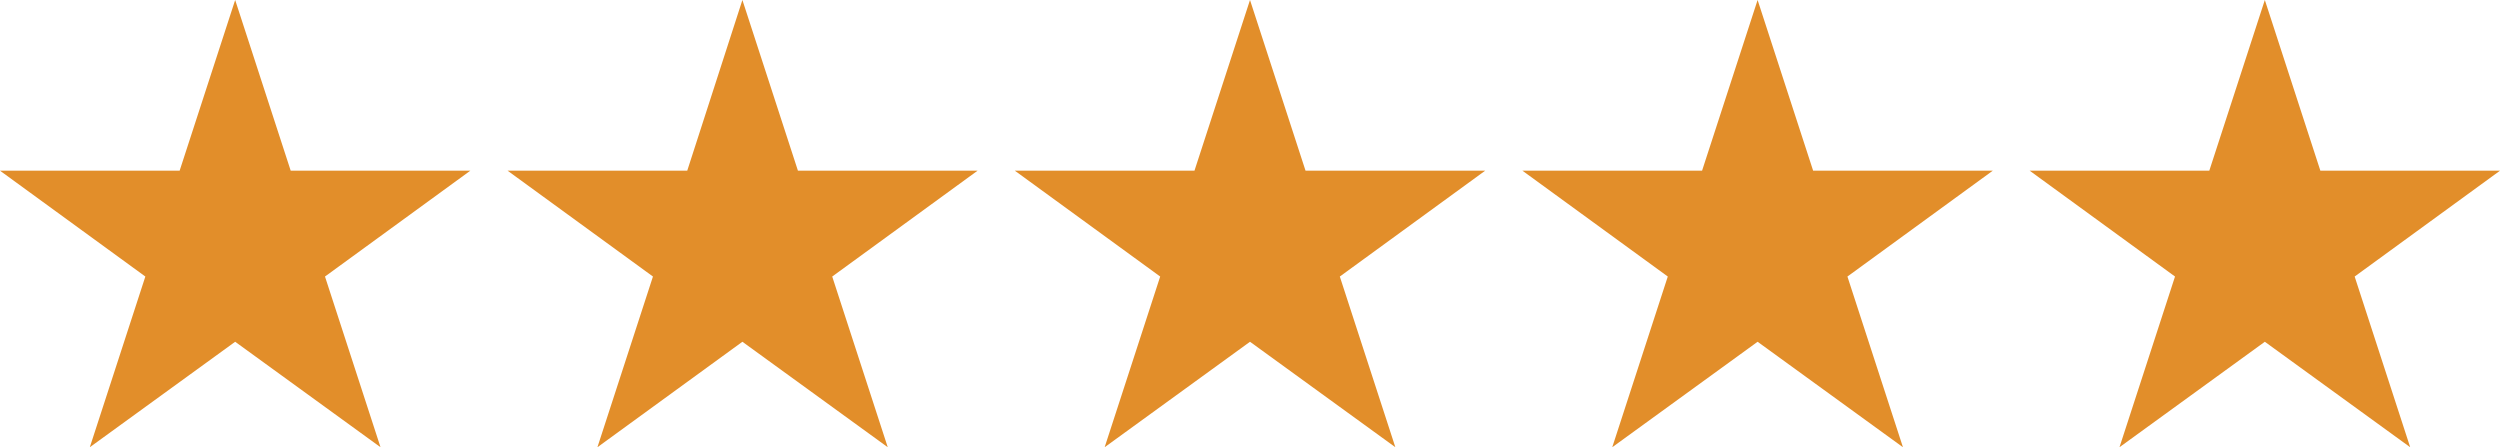
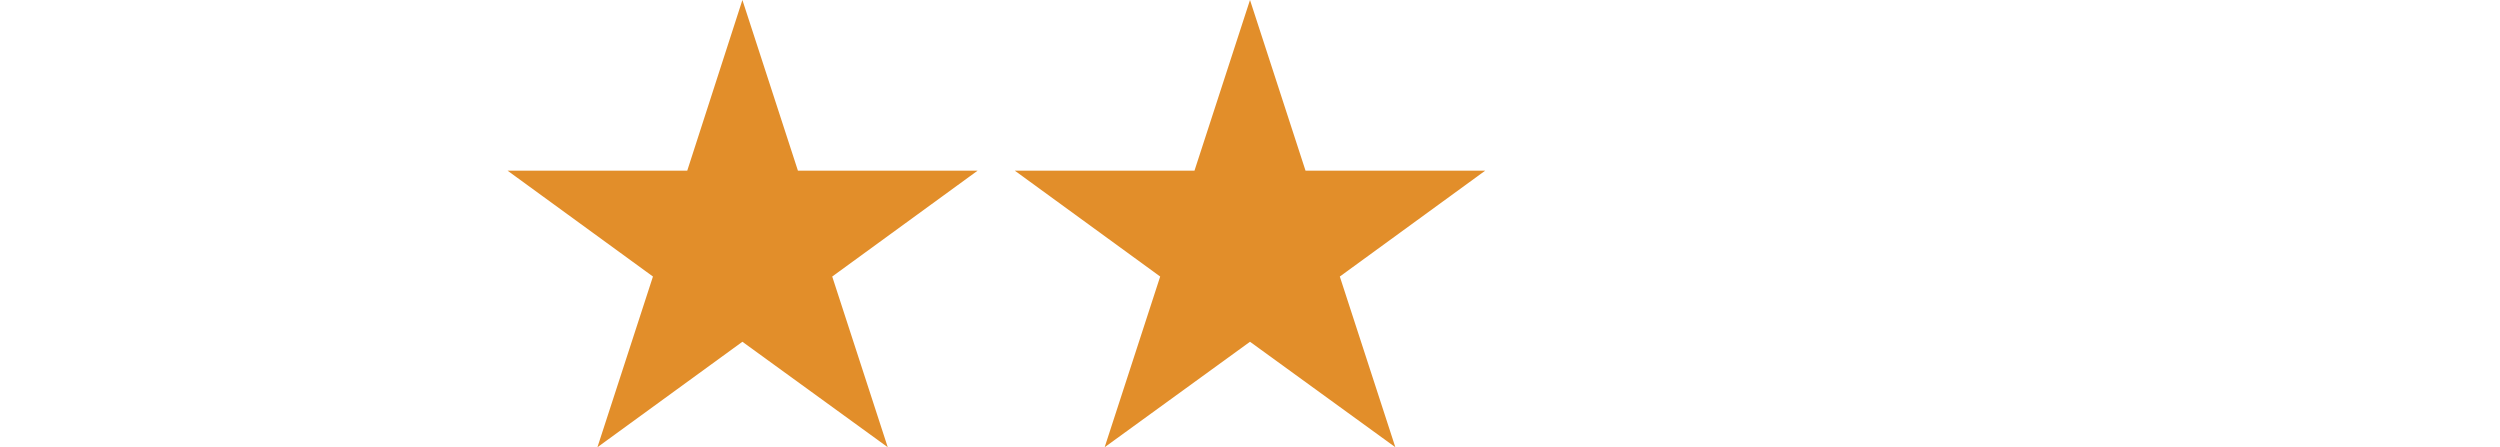
<svg xmlns="http://www.w3.org/2000/svg" id="Layer_2" data-name="Layer 2" viewBox="0 0 67.08 12">
  <defs>
    <style>
      .cls-1 {
        fill: #e28e2a;
      }
    </style>
  </defs>
  <g id="Layer_1-2" data-name="Layer 1">
-     <polygon class="cls-1" points="6.31 0 7.8 4.58 12.62 4.58 8.72 7.42 10.21 12 6.31 9.17 2.41 12 3.9 7.42 0 4.58 4.82 4.58 6.31 0" />
    <polygon class="cls-1" points="19.92 0 21.41 4.58 26.23 4.58 22.33 7.42 23.82 12 19.92 9.17 16.03 12 17.52 7.42 13.62 4.58 18.44 4.58 19.92 0" />
    <polygon class="cls-1" points="33.54 0 35.03 4.58 39.85 4.58 35.95 7.42 37.44 12 33.54 9.17 29.64 12 31.13 7.42 27.23 4.58 32.05 4.58 33.54 0" />
-     <polygon class="cls-1" points="47.16 0 48.65 4.58 53.47 4.58 49.57 7.42 51.06 12 47.16 9.17 43.26 12 44.75 7.42 40.85 4.58 45.67 4.58 47.16 0" />
-     <polygon class="cls-1" points="60.77 0 62.26 4.58 67.08 4.58 63.18 7.42 64.67 12 60.77 9.17 56.87 12 58.36 7.42 54.46 4.58 59.28 4.58 60.77 0" />
  </g>
</svg>